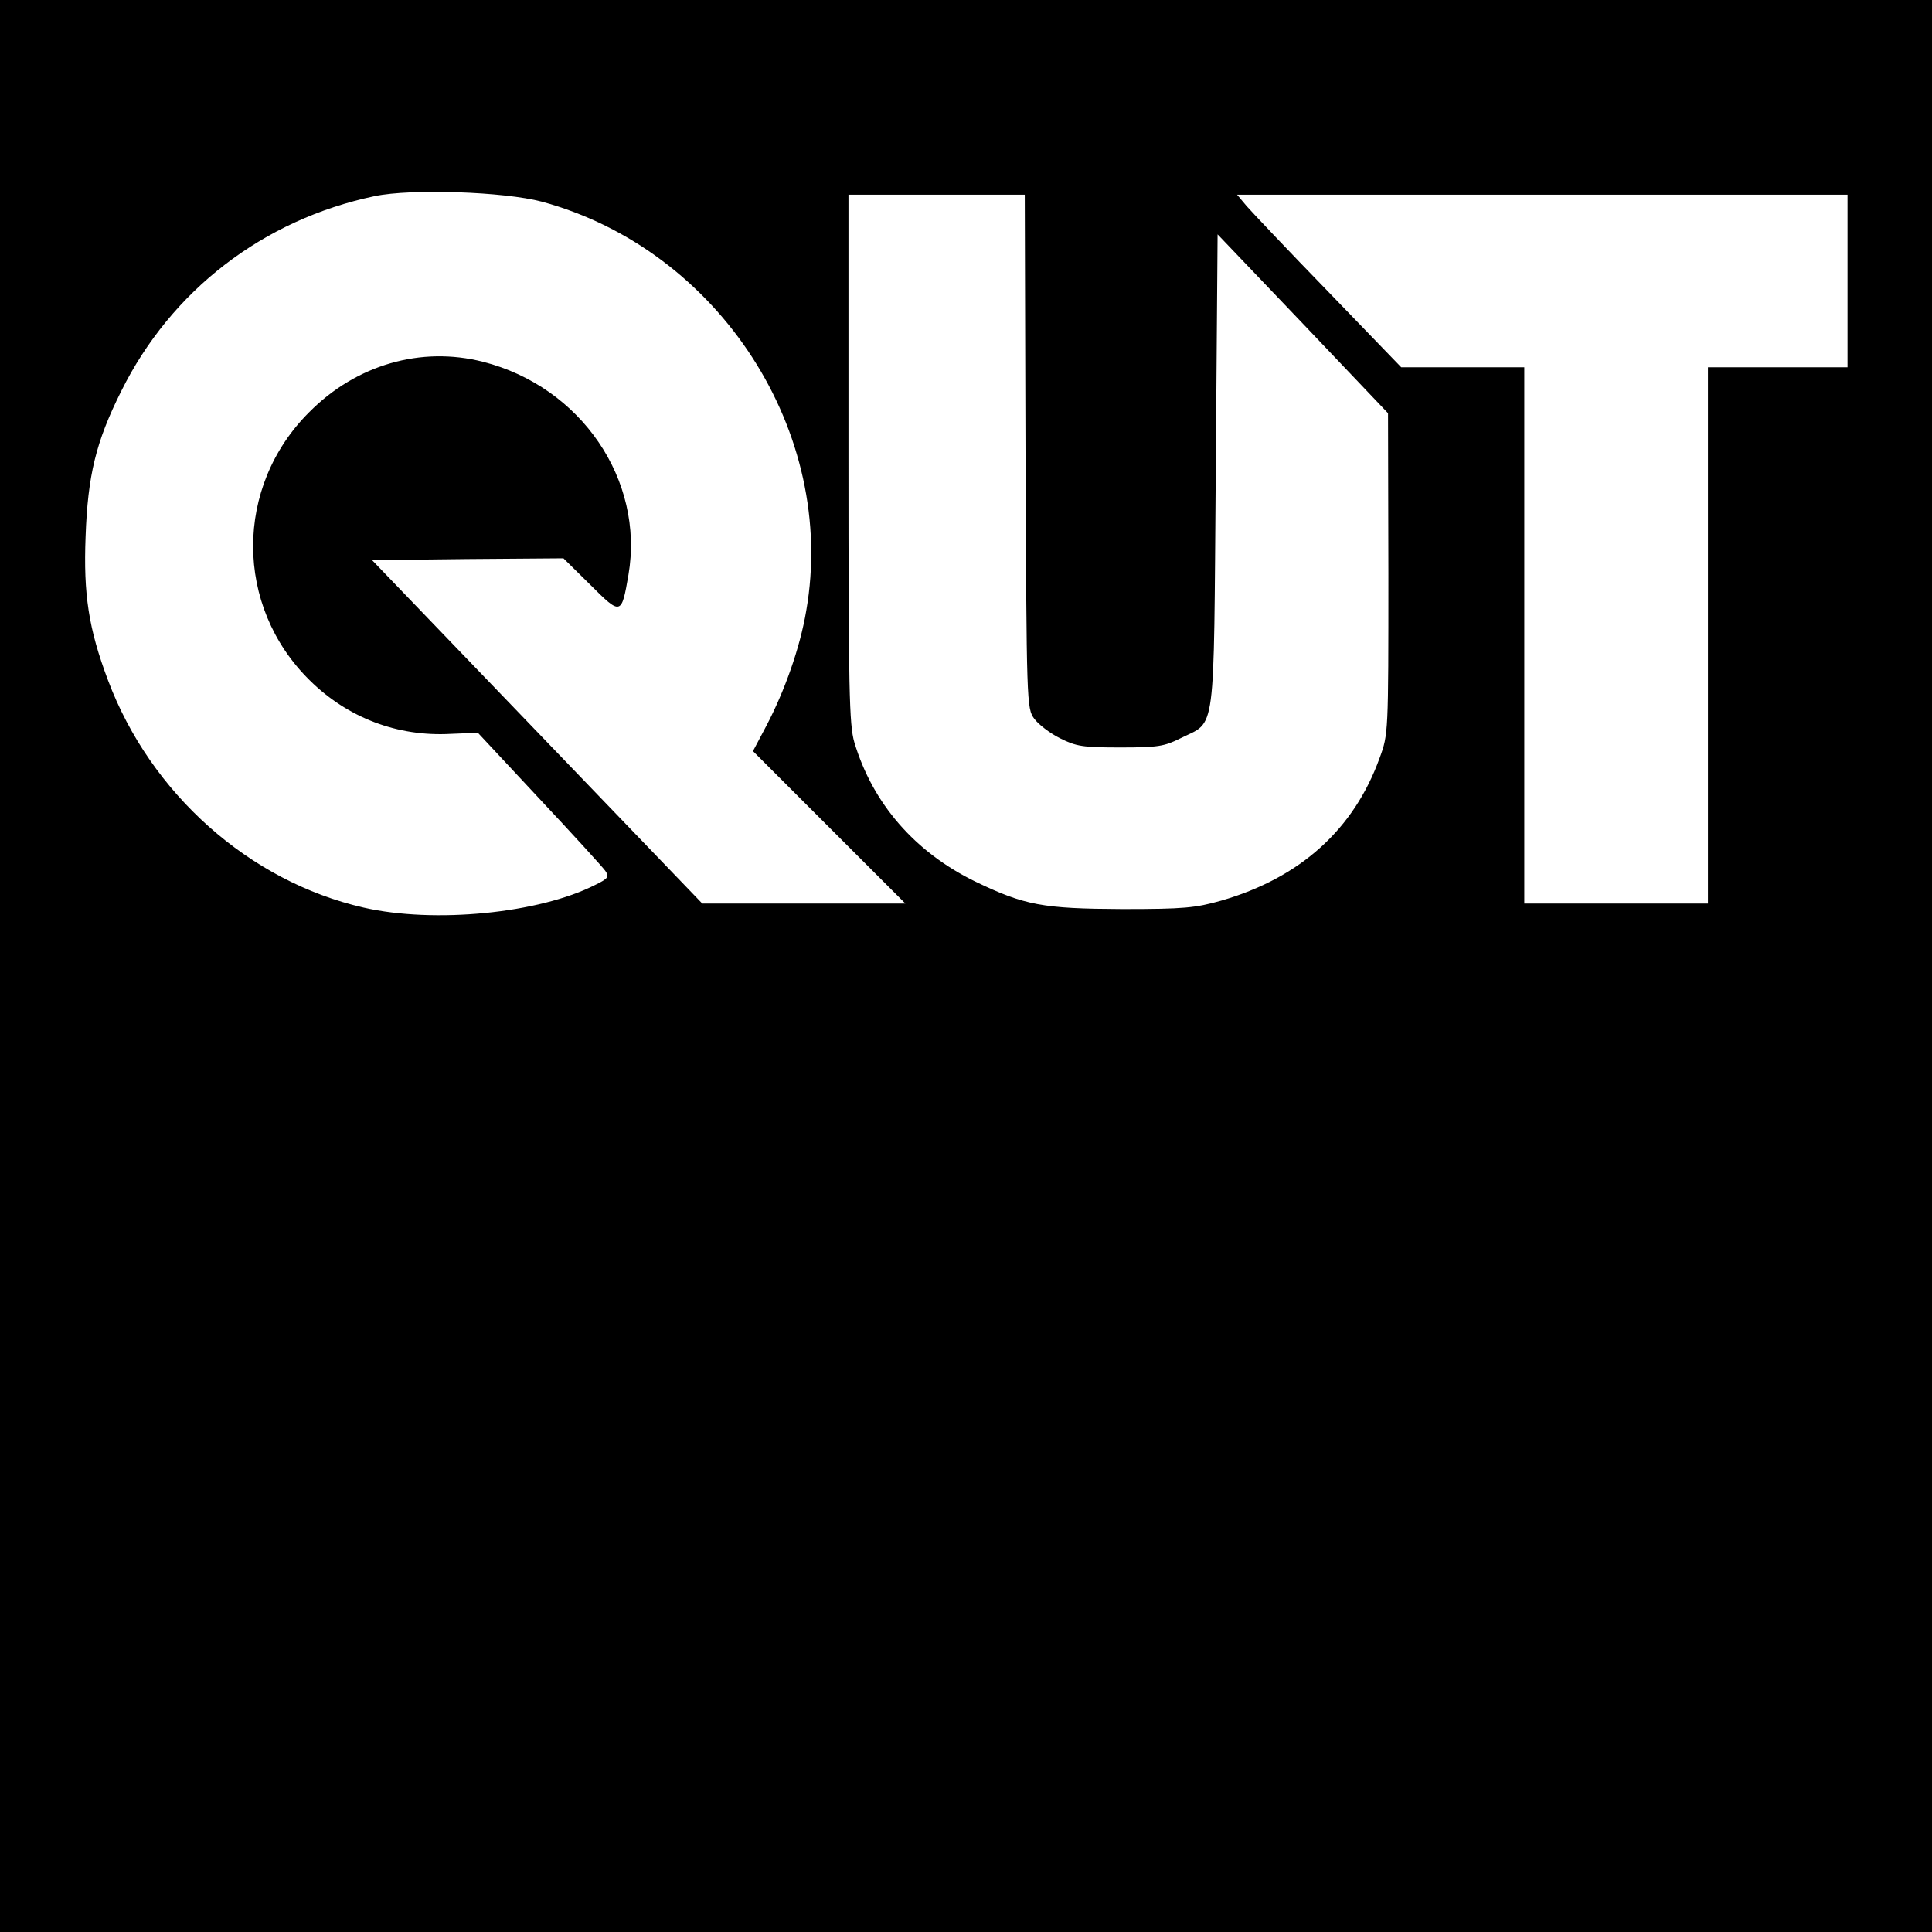
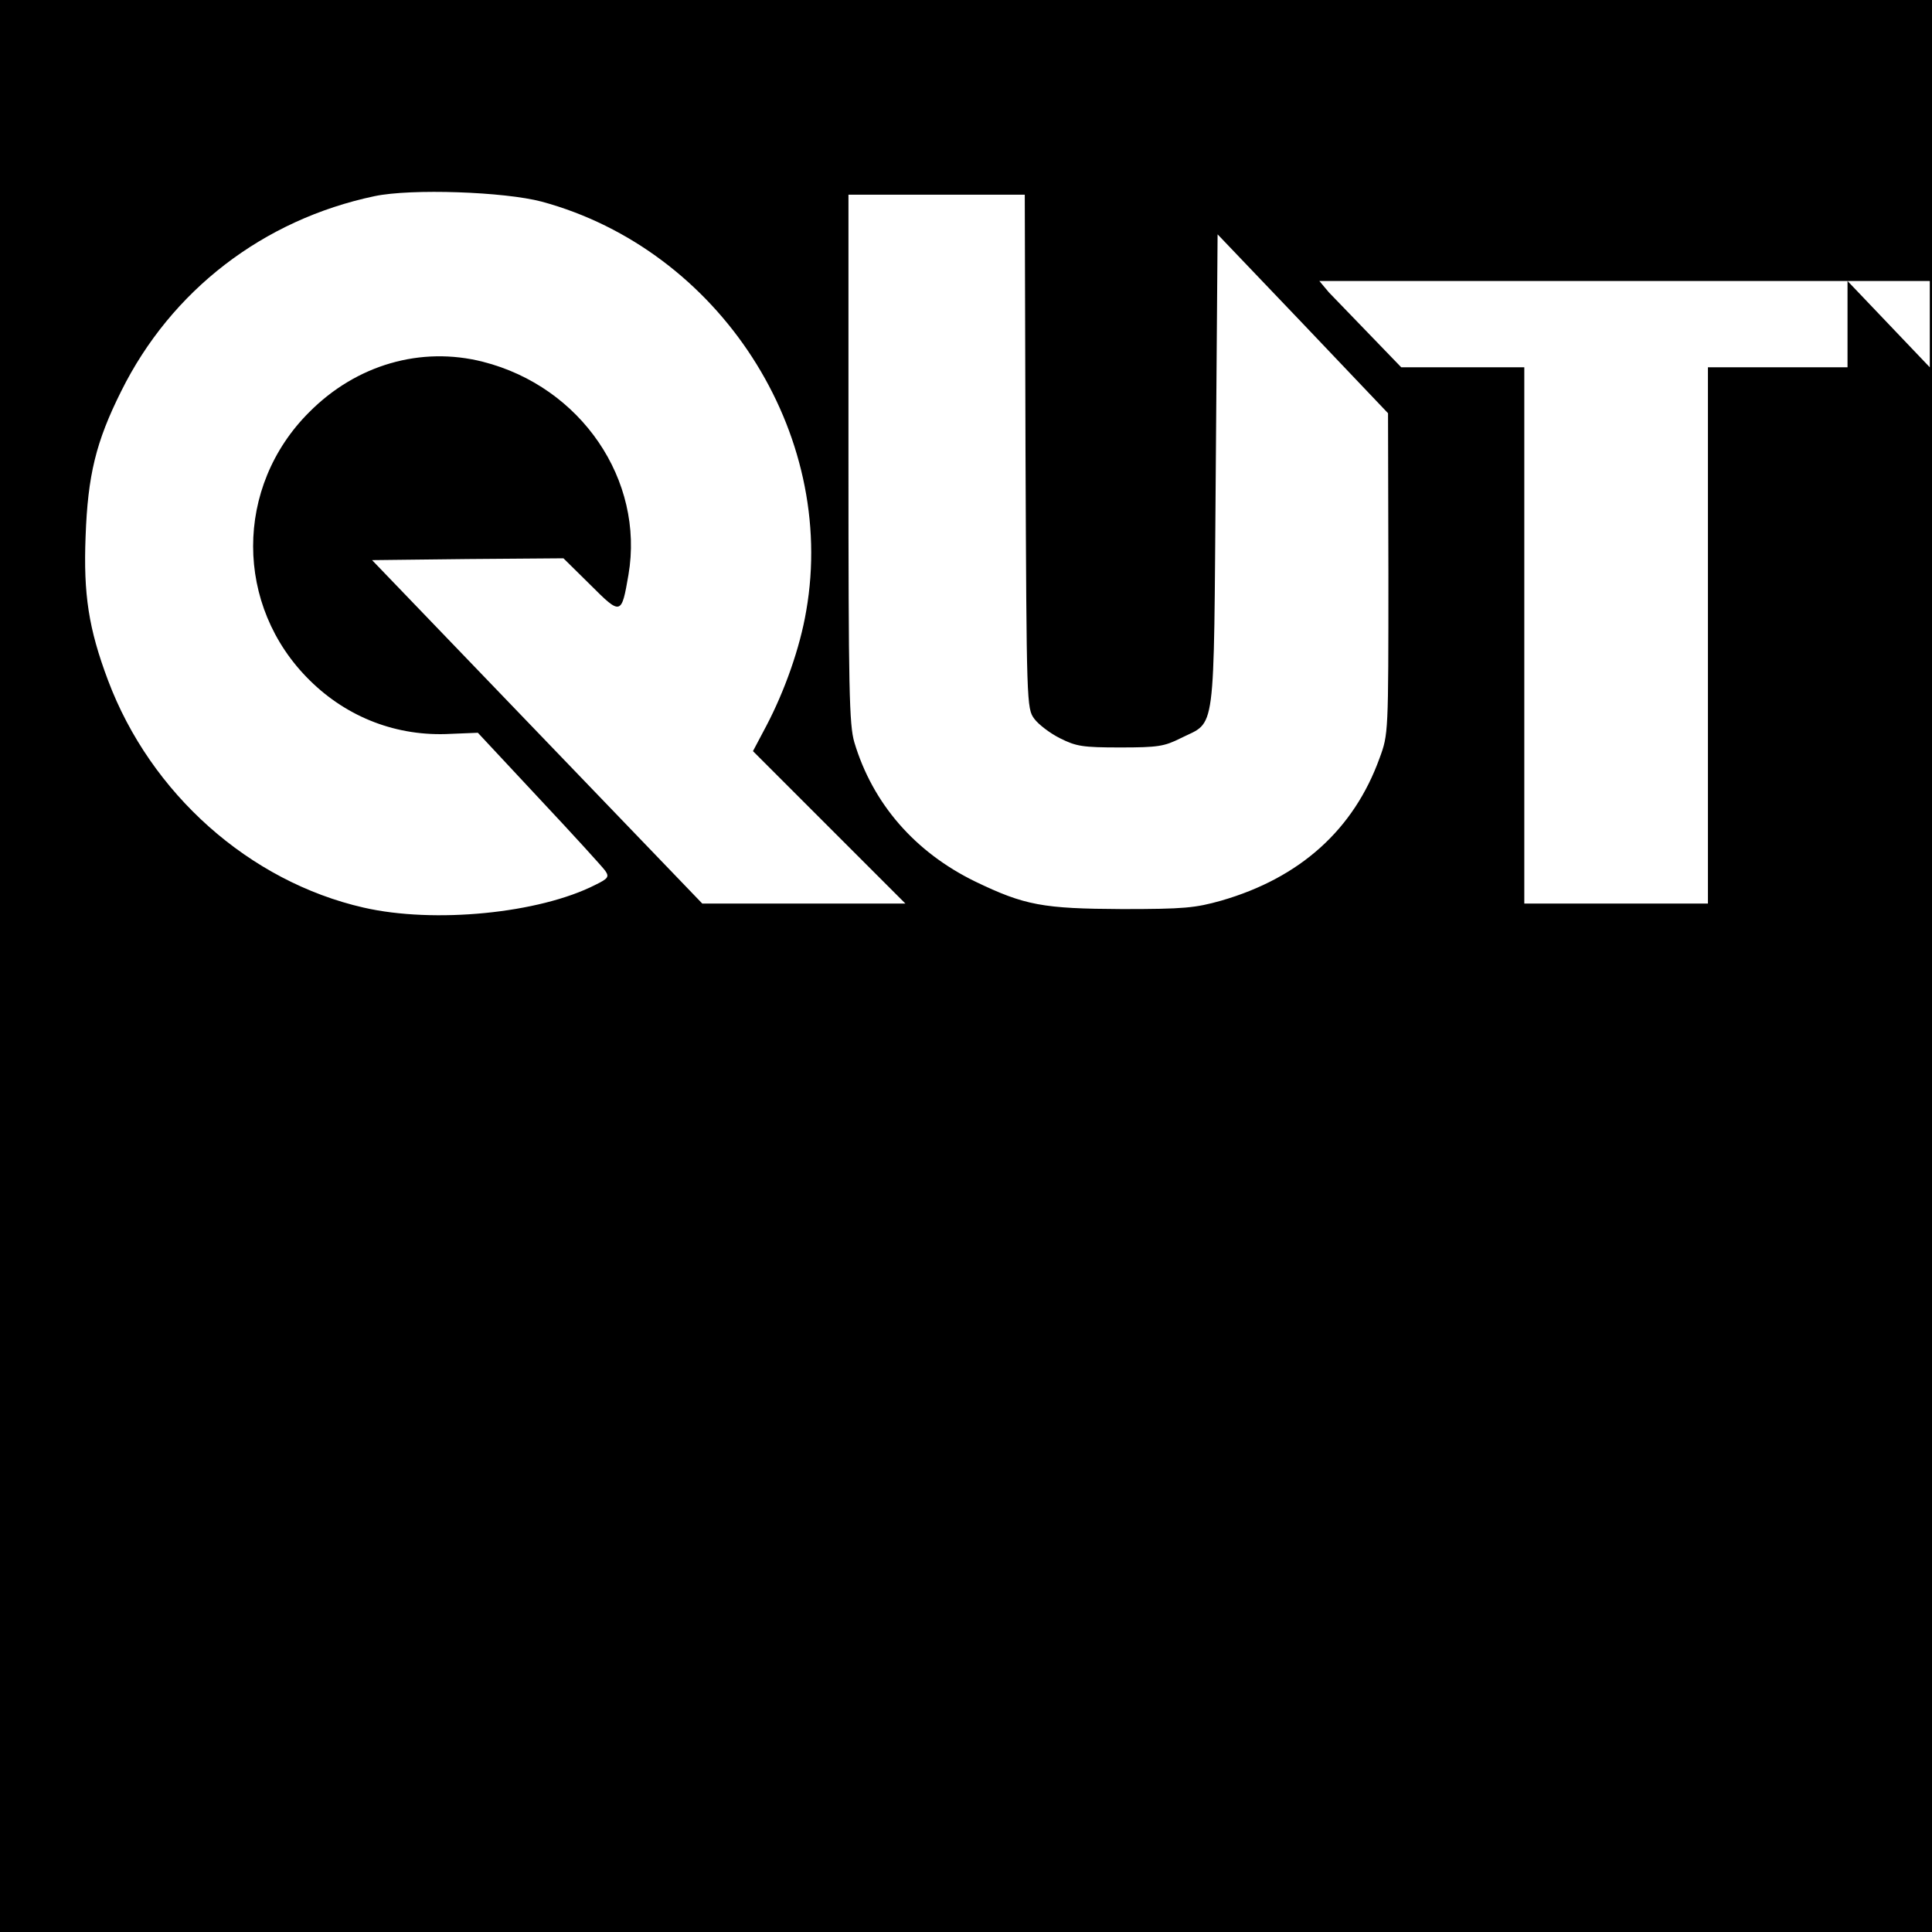
<svg xmlns="http://www.w3.org/2000/svg" version="1.0" width="526pt" height="526pt" viewBox="0 0 526 526" preserveAspectRatio="xMidYMid meet">
  <g transform="translate(0,526) scale(0.1,-0.1)" fill="#000000" stroke="none">
-     <path d="M0 2630 l0 -2630 2630 0 2630 0 0 2630 0 2630 -2630 0 -2630 0 0 -2630z m1475 2081 c483 -131 805 -628 720 -1114 -17 -101 -59 -219 -109 -314 l-36 -68 207 -207 208 -208 -277 0 -276 0 -450 468 -449 467 261 3 260 2 73 -72 c84 -84 85 -83 104 27 44 258 -129 512 -396 580 -169 43 -345 -8 -473 -137 -204 -203 -204 -528 1 -730 103 -102 239 -154 384 -146 l74 3 167 -179 c92 -98 173 -187 180 -197 11 -16 8 -21 -27 -38 -153 -78 -439 -106 -631 -62 -311 71 -580 310 -696 619 -53 141 -67 234 -61 391 6 167 28 258 97 396 136 274 386 467 690 531 100 21 353 12 455 -15z m1317 -680 c3 -687 3 -700 24 -728 11 -15 42 -39 70 -53 44 -22 61 -25 164 -25 103 0 120 3 164 25 98 49 90 -8 96 727 l5 645 232 -243 232 -244 1 -437 c0 -435 0 -437 -24 -502 -70 -194 -216 -326 -431 -388 -71 -20 -101 -23 -270 -23 -216 1 -265 10 -400 75 -164 80 -279 212 -329 379 -14 48 -16 141 -16 773 l0 718 240 0 240 0 2 -699z m2238 464 l0 -235 -190 0 -190 0 0 -730 0 -730 -250 0 -250 0 0 730 0 730 -167 0 -168 0 -197 204 c-109 112 -209 218 -224 235 l-26 31 831 0 831 0 0 -235z" />
+     <path d="M0 2630 l0 -2630 2630 0 2630 0 0 2630 0 2630 -2630 0 -2630 0 0 -2630z m1475 2081 c483 -131 805 -628 720 -1114 -17 -101 -59 -219 -109 -314 l-36 -68 207 -207 208 -208 -277 0 -276 0 -450 468 -449 467 261 3 260 2 73 -72 c84 -84 85 -83 104 27 44 258 -129 512 -396 580 -169 43 -345 -8 -473 -137 -204 -203 -204 -528 1 -730 103 -102 239 -154 384 -146 l74 3 167 -179 c92 -98 173 -187 180 -197 11 -16 8 -21 -27 -38 -153 -78 -439 -106 -631 -62 -311 71 -580 310 -696 619 -53 141 -67 234 -61 391 6 167 28 258 97 396 136 274 386 467 690 531 100 21 353 12 455 -15z m1317 -680 c3 -687 3 -700 24 -728 11 -15 42 -39 70 -53 44 -22 61 -25 164 -25 103 0 120 3 164 25 98 49 90 -8 96 727 l5 645 232 -243 232 -244 1 -437 c0 -435 0 -437 -24 -502 -70 -194 -216 -326 -431 -388 -71 -20 -101 -23 -270 -23 -216 1 -265 10 -400 75 -164 80 -279 212 -329 379 -14 48 -16 141 -16 773 l0 718 240 0 240 0 2 -699z m2238 464 l0 -235 -190 0 -190 0 0 -730 0 -730 -250 0 -250 0 0 730 0 730 -167 0 -168 0 -197 204 l-26 31 831 0 831 0 0 -235z" />
  </g>
</svg>